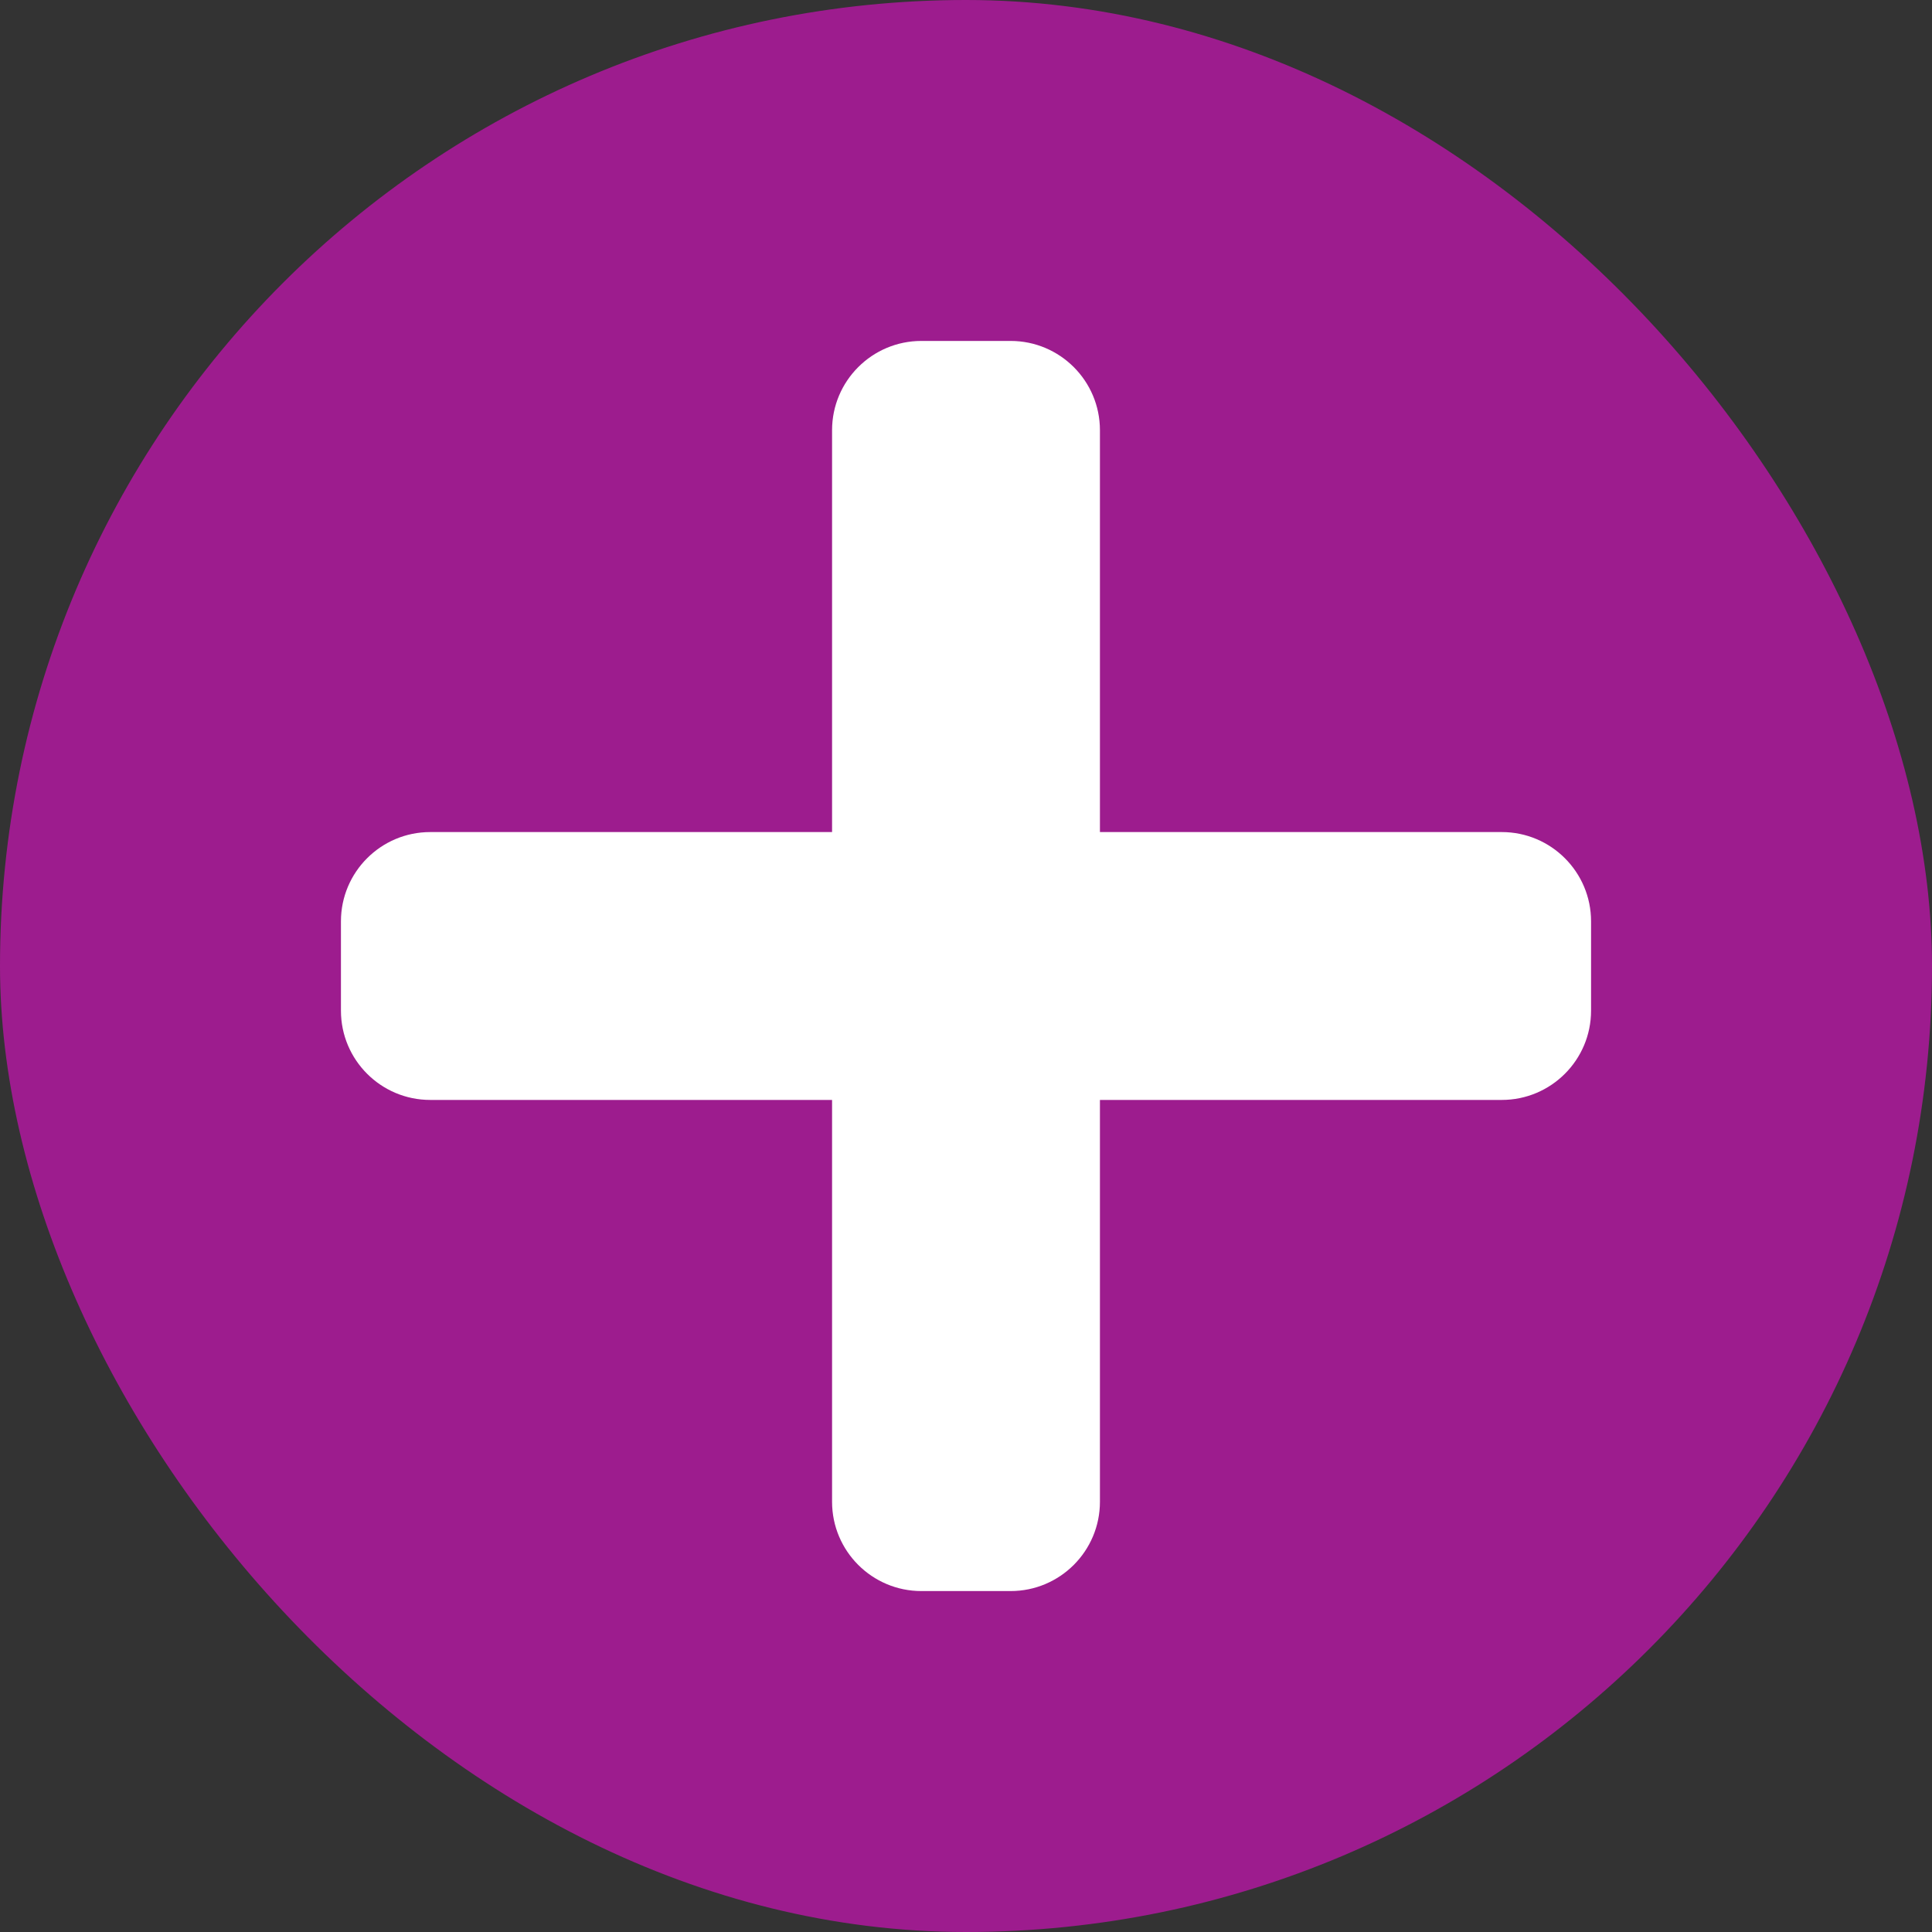
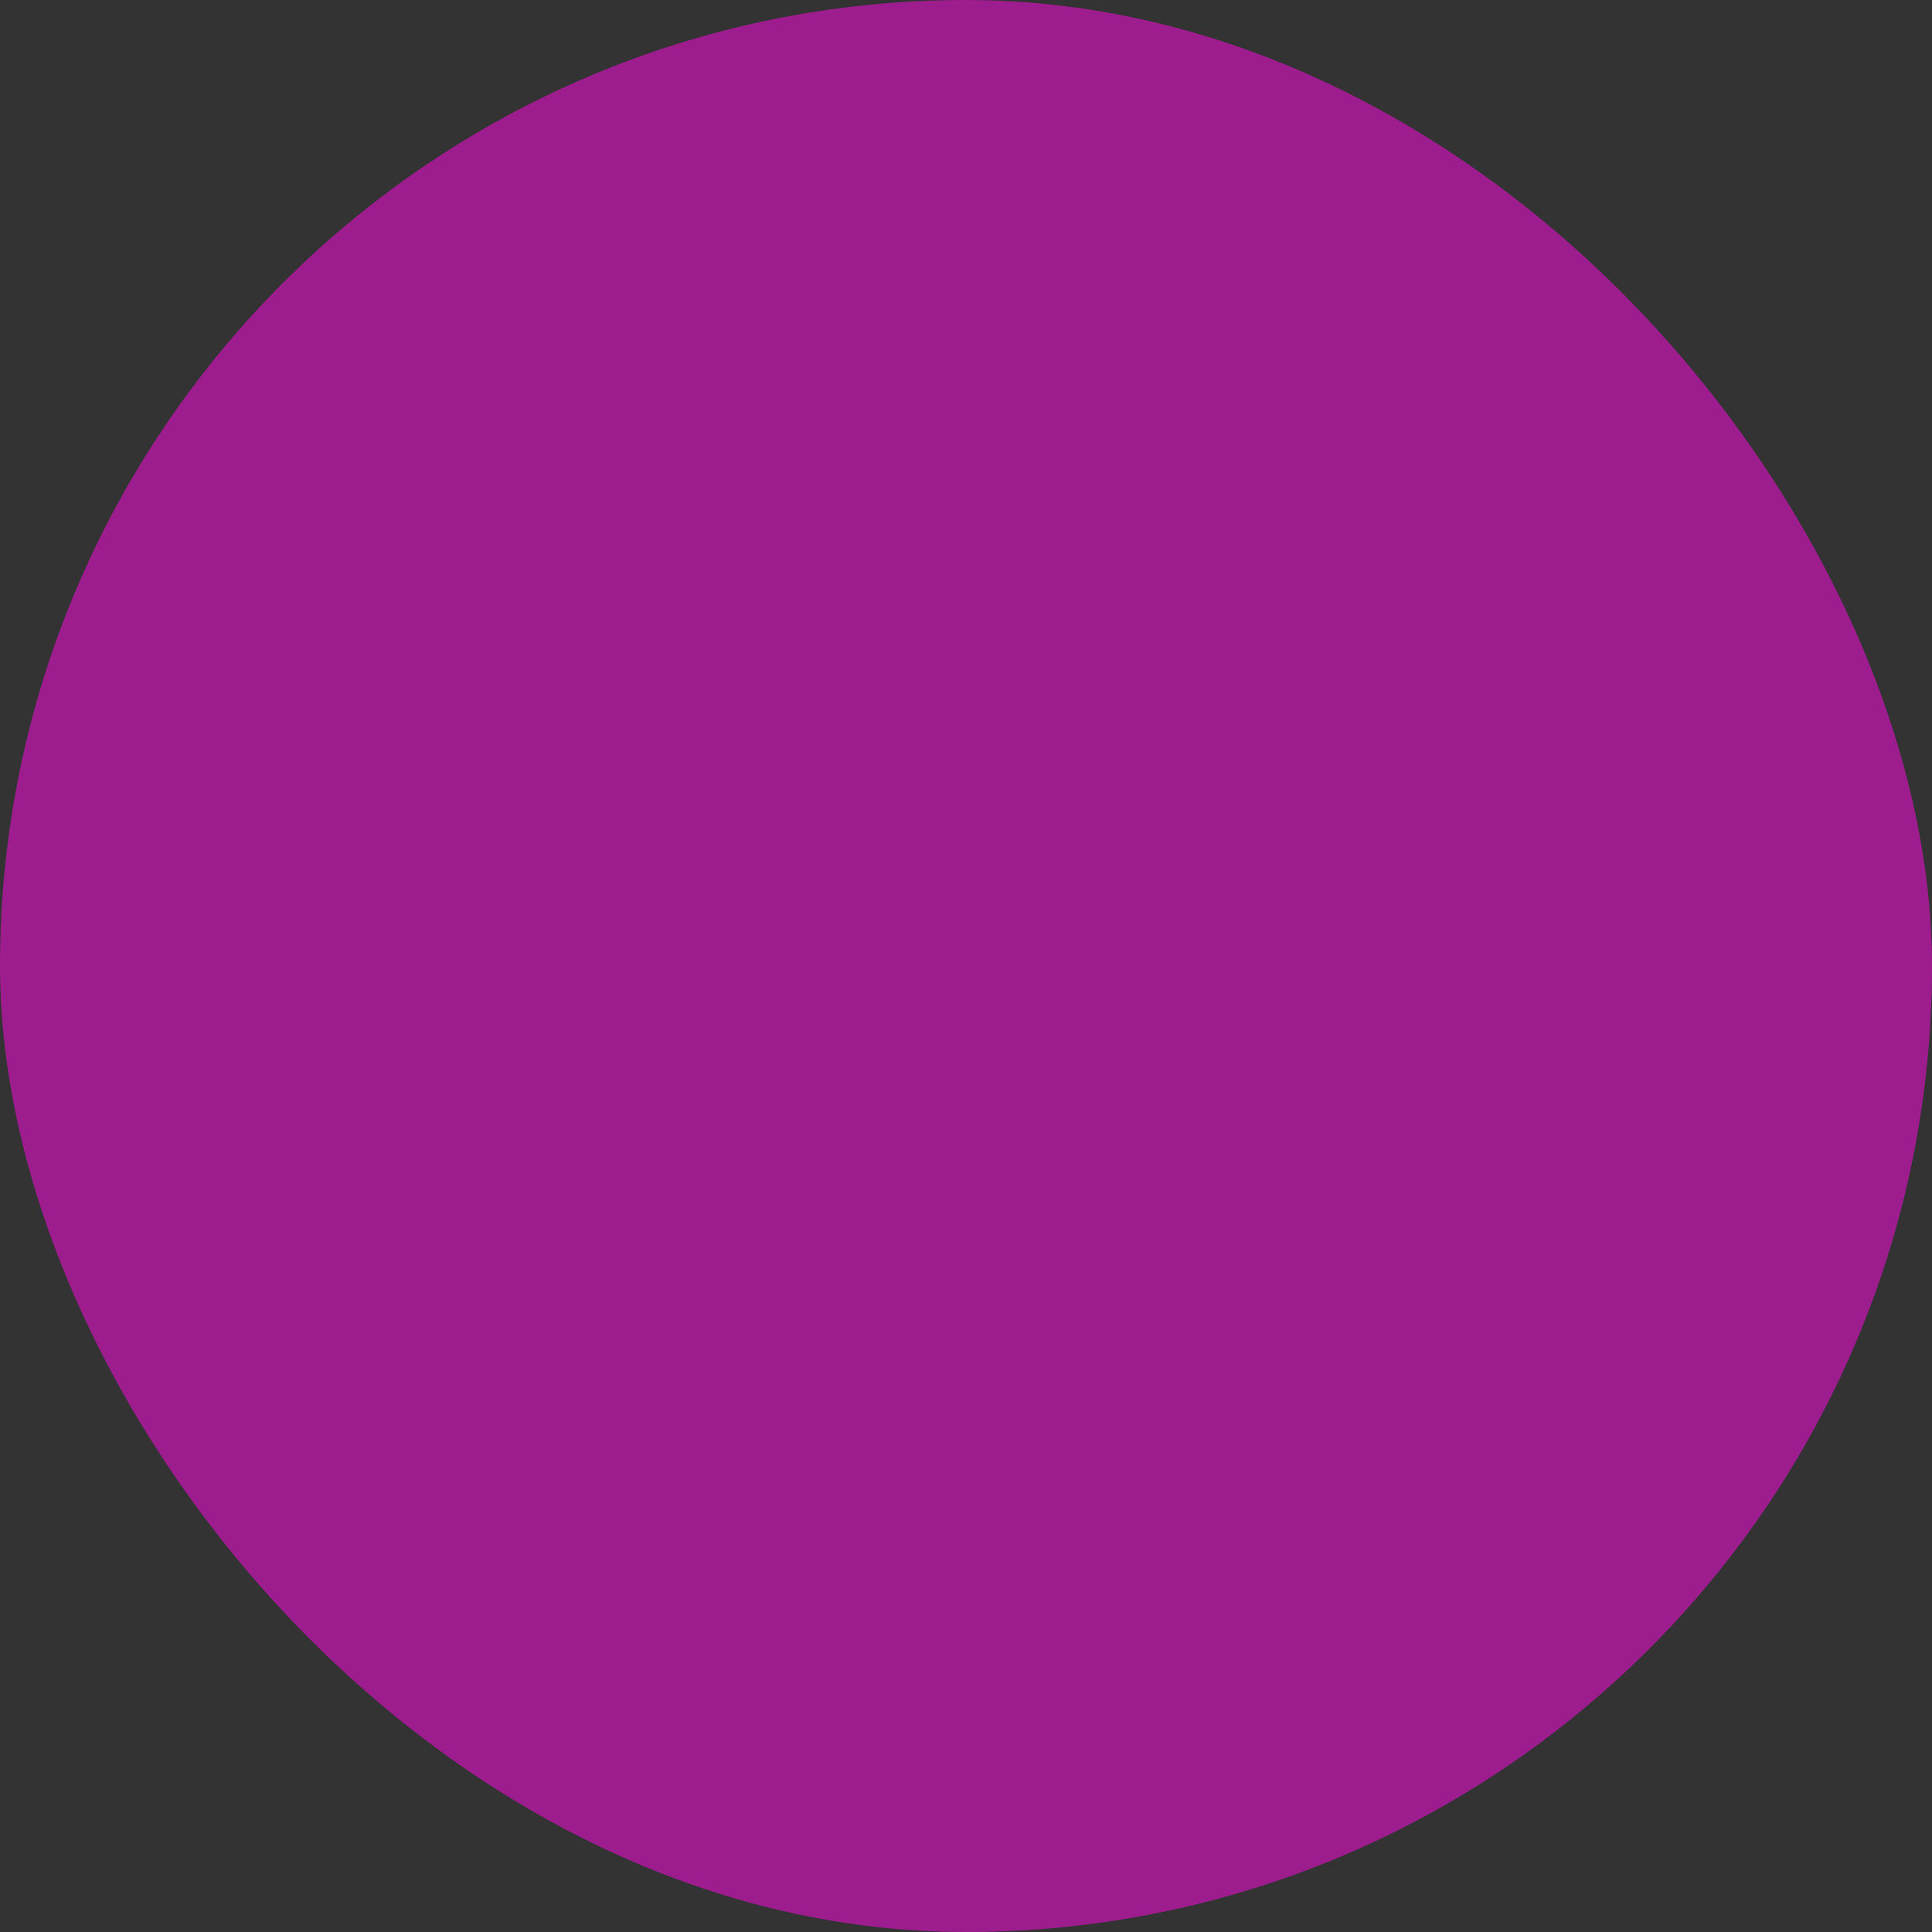
<svg xmlns="http://www.w3.org/2000/svg" width="34" height="34" viewBox="0 0 34 34" fill="none">
  <rect x="0" y="0" width="34" height="34" fill="#333333" stroke="none" />
  <rect width="34" height="34" rx="17" fill="#9D1C8E" />
-   <path d="M26.429 14.643H19.357V7.571C19.357 6.704 18.653 6 17.786 6H16.214C15.347 6 14.643 6.704 14.643 7.571V14.643H7.571C6.704 14.643 6 15.347 6 16.214V17.786C6 18.653 6.704 19.357 7.571 19.357H14.643V26.429C14.643 27.296 15.347 28 16.214 28H17.786C18.653 28 19.357 27.296 19.357 26.429V19.357H26.429C27.296 19.357 28 18.653 28 17.786V16.214C28 15.347 27.296 14.643 26.429 14.643Z" fill="white" />
</svg>